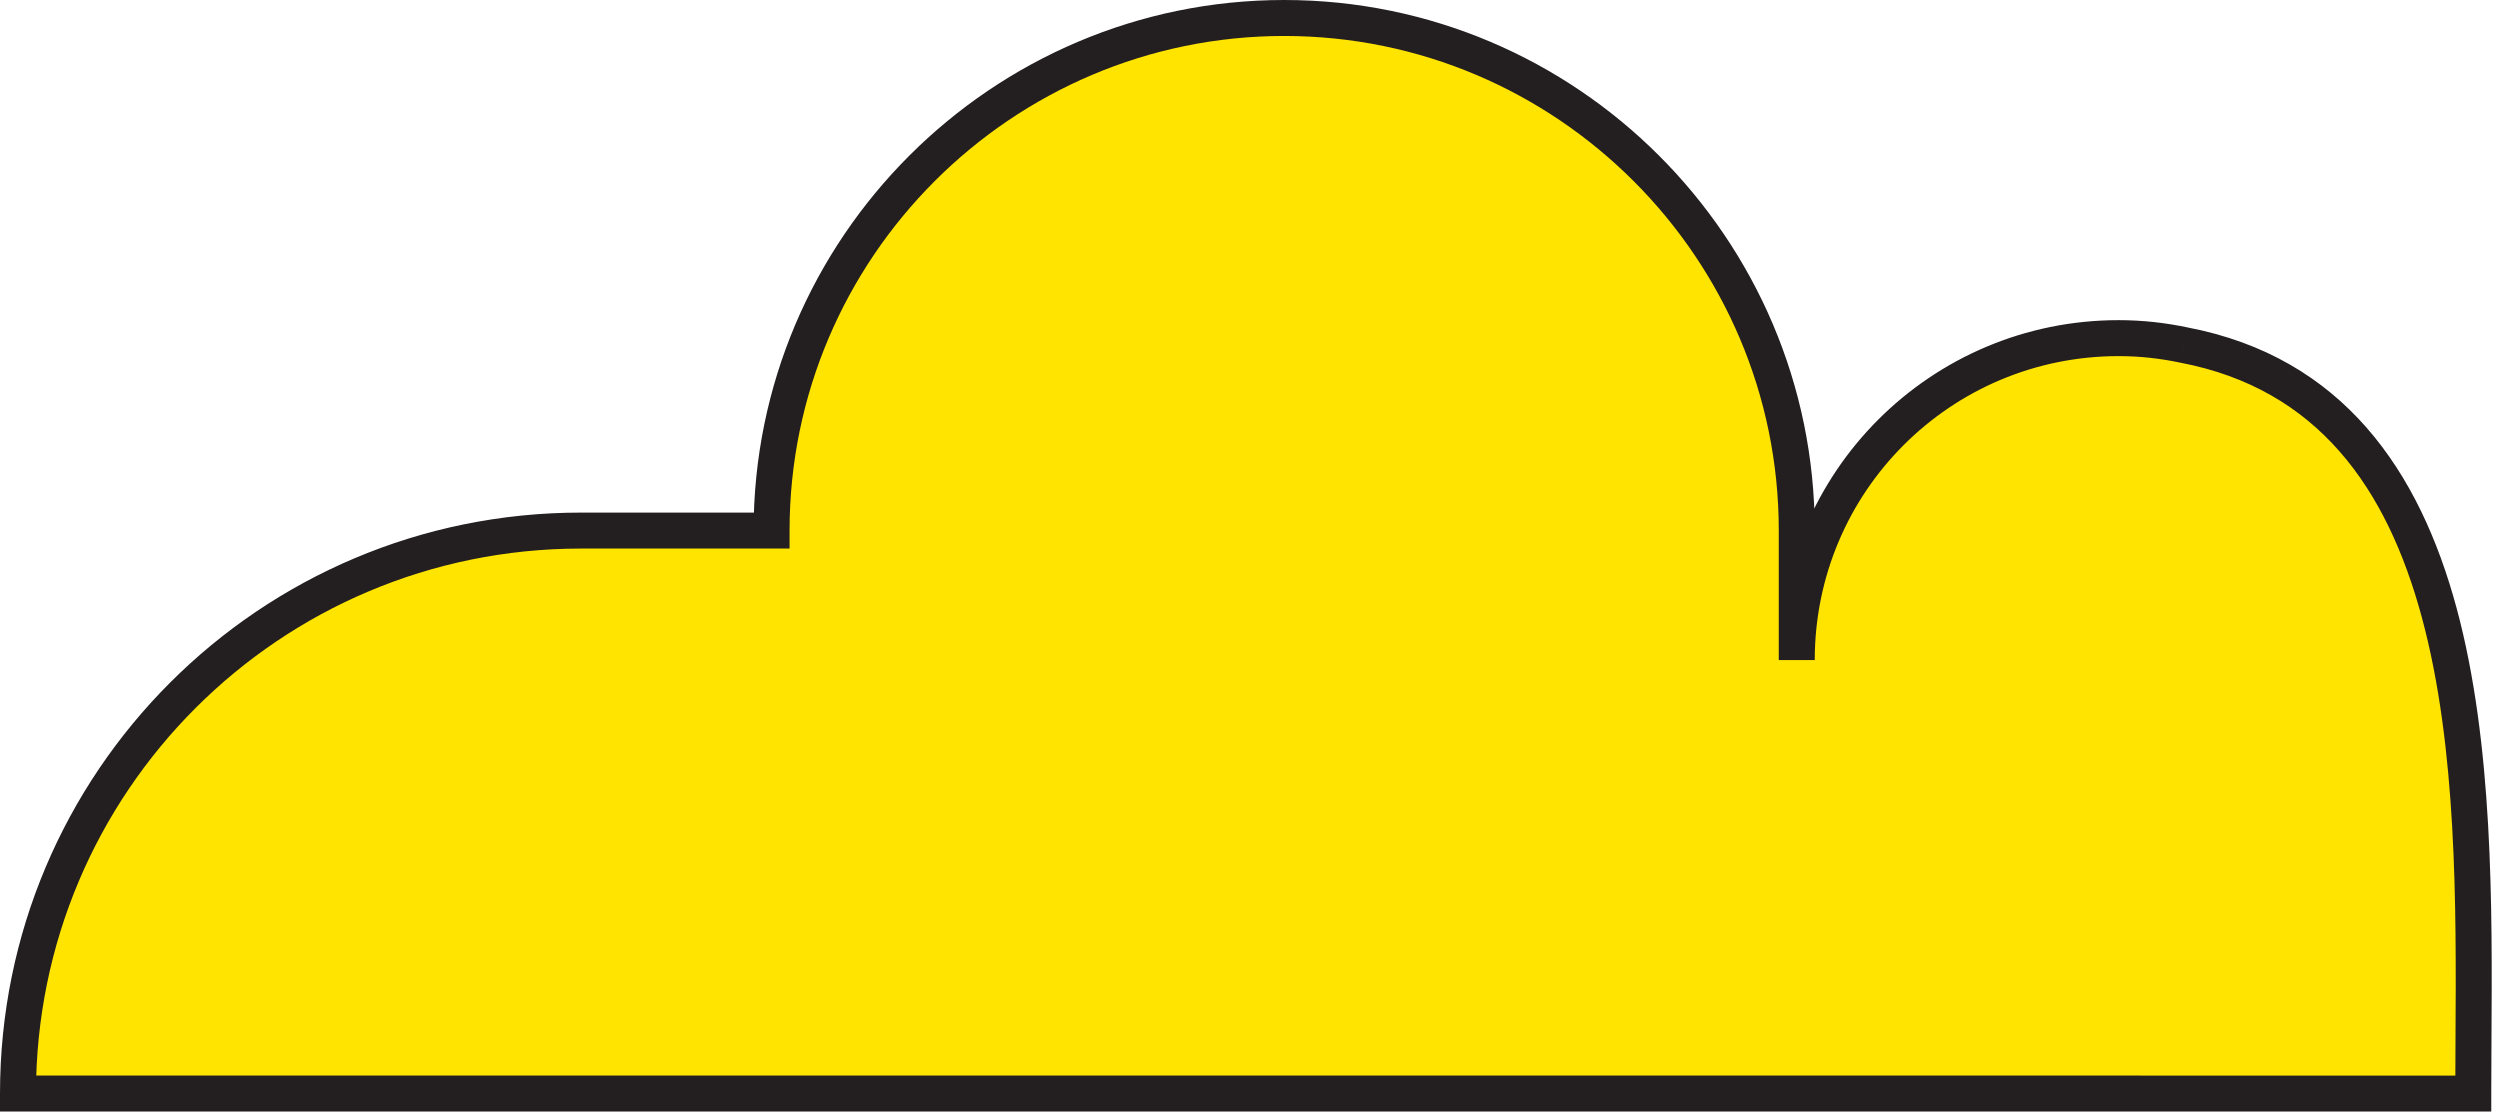
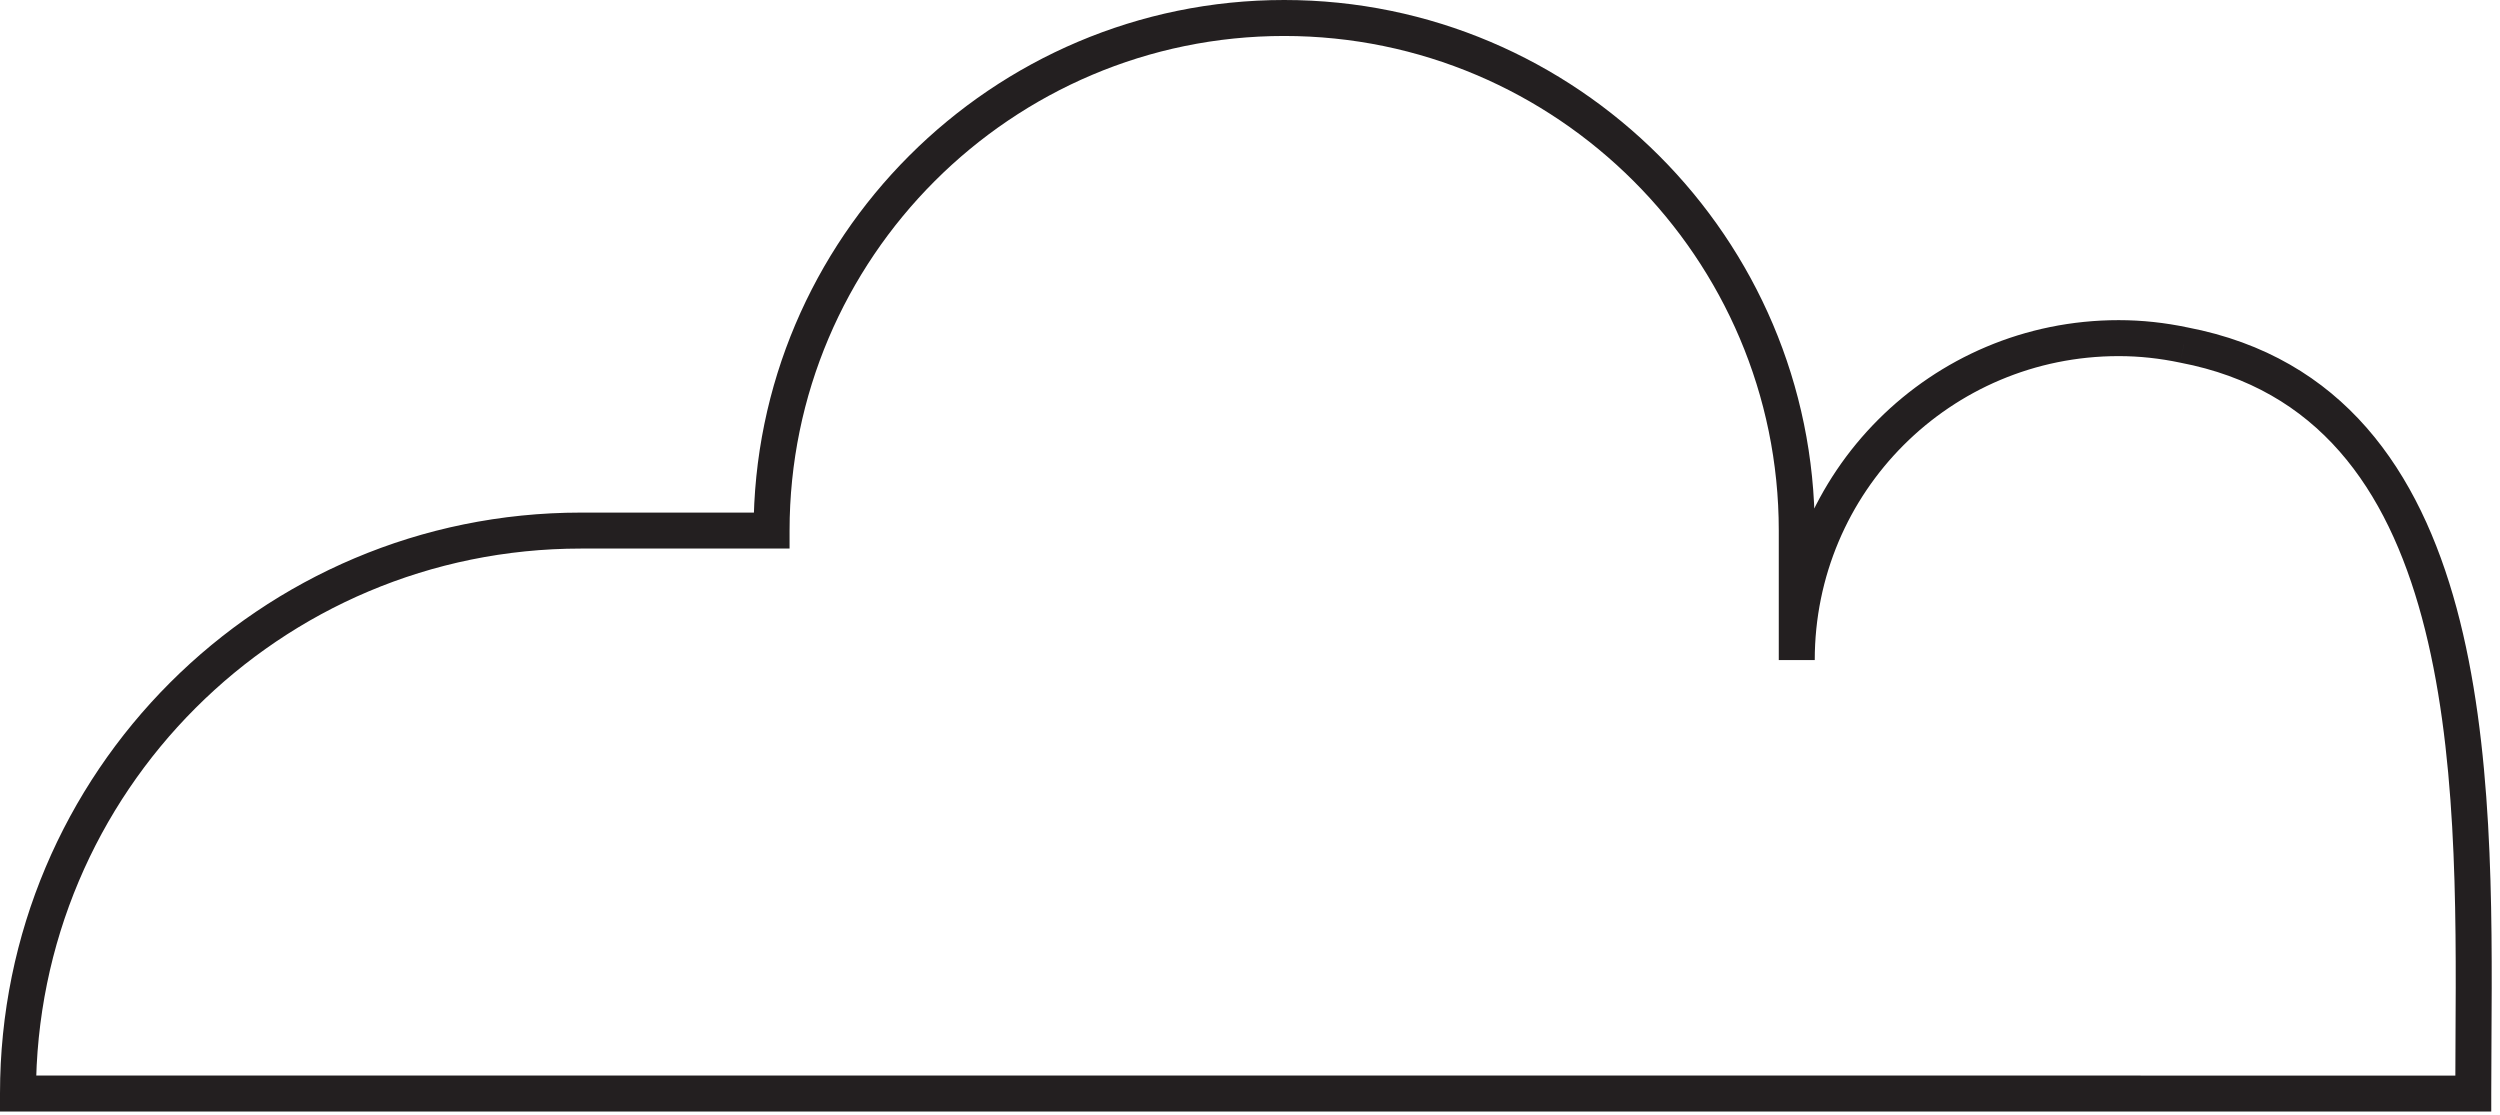
<svg xmlns="http://www.w3.org/2000/svg" width="139" height="62" viewBox="0 0 139 62" fill="none">
-   <path fill-rule="evenodd" clip-rule="evenodd" d="M99.9 36.7C99.9 26.8 107.9 18.8 117.8 18.8C119.033 18.8 120.243 18.935 121.42 19.183C137.732 22.301 137.612 42.908 137.526 57.779C137.52 58.817 137.514 59.828 137.514 60.803H118.016C118.016 60.802 118.016 60.801 118.016 60.8H1C1 43.5 15 29.5 32.3 29.5H42.9C42.9 13.8 55.7 1 71.4 1C87.1 1 99.9 13.8 99.9 29.5V36.7Z" fill="#FFE400" />
  <path d="M121.42 19.183L121.213 20.162L121.223 20.164L121.232 20.166L121.42 19.183ZM137.526 57.779L136.526 57.773L136.526 57.773L137.526 57.779ZM137.514 60.803V61.803H138.514L138.514 60.803L137.514 60.803ZM118.016 60.803H117.016V61.803H118.016V60.803ZM118.016 60.8H119.016V59.8H118.016V60.8ZM1 60.8H0V61.8H1V60.8ZM42.9 29.5V30.5H43.9V29.5H42.9ZM117.8 17.8C107.348 17.8 98.9 26.248 98.9 36.7H100.9C100.9 27.352 108.452 19.8 117.8 19.8V17.8ZM121.626 18.205C120.385 17.943 119.106 17.8 117.8 17.8V19.8C118.959 19.8 120.1 19.927 121.213 20.162L121.626 18.205ZM138.526 57.784C138.569 50.382 138.628 41.369 136.588 33.813C134.535 26.213 130.286 19.86 121.608 18.201L121.232 20.166C128.866 21.625 132.713 27.134 134.657 34.335C136.613 41.579 136.569 50.305 136.526 57.773L138.526 57.784ZM138.514 60.803C138.514 59.831 138.52 58.824 138.526 57.784L136.526 57.773C136.52 58.811 136.514 59.825 136.514 60.803L138.514 60.803ZM118.016 61.803H137.514V59.803H118.016V61.803ZM117.016 60.8C117.016 60.8 117.016 60.8 117.016 60.8C117.016 60.8 117.016 60.8 117.016 60.8C117.016 60.8 117.016 60.8 117.016 60.8C117.016 60.8 117.016 60.8 117.016 60.8C117.016 60.8 117.016 60.8 117.016 60.8C117.016 60.8 117.016 60.8 117.016 60.8C117.016 60.8 117.016 60.8 117.016 60.8C117.016 60.8 117.016 60.8 117.016 60.8C117.016 60.8 117.016 60.8 117.016 60.8C117.016 60.8 117.016 60.8 117.016 60.8C117.016 60.8 117.016 60.8 117.016 60.8C117.016 60.8 117.016 60.8 117.016 60.8C117.016 60.8 117.016 60.8 117.016 60.8C117.016 60.8 117.016 60.8 117.016 60.8C117.016 60.8 117.016 60.8 117.016 60.8C117.016 60.8 117.016 60.8 117.016 60.8C117.016 60.8 117.016 60.8 117.016 60.8C117.016 60.8 117.016 60.8 117.016 60.8C117.016 60.8 117.016 60.8 117.016 60.8C117.016 60.8 117.016 60.8 117.016 60.8C117.016 60.8 117.016 60.8 117.016 60.8C117.016 60.8 117.016 60.8 117.016 60.8C117.016 60.8 117.016 60.8 117.016 60.8C117.016 60.8 117.016 60.8 117.016 60.8C117.016 60.8 117.016 60.8 117.016 60.8C117.016 60.8 117.016 60.8 117.016 60.8C117.016 60.8 117.016 60.8 117.016 60.8C117.016 60.8 117.016 60.8 117.016 60.8C117.016 60.8 117.016 60.8 117.016 60.8C117.016 60.8 117.016 60.8 117.016 60.8C117.016 60.8 117.016 60.8 117.016 60.8C117.016 60.8 117.016 60.8 117.016 60.8C117.016 60.8 117.016 60.8 117.016 60.8C117.016 60.8 117.016 60.8 117.016 60.8C117.016 60.8 117.016 60.8 117.016 60.8C117.016 60.8 117.016 60.8 117.016 60.8C117.016 60.8 117.016 60.8 117.016 60.8C117.016 60.8 117.016 60.8 117.016 60.8C117.016 60.8 117.016 60.8 117.016 60.8C117.016 60.8 117.016 60.8 117.016 60.8C117.016 60.8 117.016 60.8 117.016 60.8C117.016 60.8 117.016 60.8 117.016 60.8C117.016 60.8 117.016 60.8 117.016 60.8C117.016 60.8 117.016 60.8 117.016 60.8C117.016 60.8 117.016 60.8 117.016 60.8C117.016 60.8 117.016 60.8 117.016 60.8C117.016 60.8 117.016 60.8 117.016 60.8C117.016 60.8 117.016 60.8 117.016 60.8C117.016 60.8 117.016 60.8 117.016 60.8C117.016 60.8 117.016 60.8 117.016 60.8C117.016 60.8 117.016 60.8 117.016 60.8C117.016 60.8 117.016 60.8 117.016 60.8C117.016 60.8 117.016 60.8 117.016 60.8C117.016 60.8 117.016 60.8 117.016 60.8C117.016 60.8 117.016 60.8 117.016 60.8C117.016 60.8 117.016 60.8 117.016 60.8C117.016 60.8 117.016 60.8 117.016 60.8C117.016 60.8 117.016 60.8 117.016 60.8C117.016 60.8 117.016 60.8 117.016 60.8C117.016 60.8 117.016 60.8 117.016 60.8C117.016 60.8 117.016 60.8 117.016 60.8C117.016 60.8 117.016 60.8 117.016 60.8C117.016 60.8 117.016 60.8 117.016 60.8C117.016 60.8 117.016 60.8 117.016 60.8C117.016 60.8 117.016 60.8 117.016 60.8C117.016 60.8 117.016 60.8 117.016 60.8C117.016 60.8 117.016 60.8 117.016 60.8C117.016 60.8 117.016 60.8 117.016 60.8C117.016 60.8 117.016 60.8 117.016 60.8C117.016 60.8 117.016 60.8 117.016 60.8C117.016 60.8 117.016 60.8 117.016 60.8C117.016 60.8 117.016 60.8 117.016 60.8C117.016 60.8 117.016 60.8 117.016 60.8C117.016 60.8 117.016 60.8 117.016 60.8C117.016 60.8 117.016 60.8 117.016 60.8C117.016 60.8 117.016 60.8 117.016 60.8C117.016 60.8 117.016 60.8 117.016 60.8C117.016 60.8 117.016 60.8 117.016 60.8C117.016 60.8 117.016 60.8 117.016 60.8C117.016 60.8 117.016 60.8 117.016 60.8C117.016 60.8 117.016 60.8 117.016 60.8C117.016 60.8 117.016 60.8 117.016 60.8C117.016 60.8 117.016 60.8 117.016 60.8C117.016 60.8 117.016 60.8 117.016 60.8C117.016 60.8 117.016 60.8 117.016 60.8C117.016 60.8 117.016 60.8 117.016 60.8C117.016 60.8 117.016 60.8 117.016 60.8C117.016 60.8 117.016 60.8 117.016 60.8C117.016 60.8 117.016 60.8 117.016 60.8C117.016 60.8 117.016 60.8 117.016 60.8C117.016 60.8 117.016 60.8 117.016 60.8C117.016 60.8 117.016 60.8 117.016 60.8C117.016 60.8 117.016 60.8 117.016 60.8C117.016 60.8 117.016 60.8 117.016 60.8C117.016 60.8 117.016 60.8 117.016 60.8C117.016 60.8 117.016 60.8 117.016 60.8C117.016 60.8 117.016 60.8 117.016 60.8C117.016 60.8 117.016 60.8 117.016 60.8C117.016 60.8 117.016 60.8 117.016 60.8C117.016 60.8 117.016 60.8 117.016 60.8C117.016 60.8 117.016 60.8 117.016 60.8C117.016 60.8 117.016 60.8 117.016 60.8C117.016 60.8 117.016 60.8 117.016 60.801C117.016 60.801 117.016 60.801 117.016 60.801C117.016 60.801 117.016 60.801 117.016 60.801C117.016 60.801 117.016 60.801 117.016 60.801C117.016 60.801 117.016 60.801 117.016 60.801C117.016 60.801 117.016 60.801 117.016 60.801C117.016 60.801 117.016 60.801 117.016 60.801C117.016 60.801 117.016 60.801 117.016 60.801C117.016 60.801 117.016 60.801 117.016 60.801C117.016 60.801 117.016 60.801 117.016 60.801C117.016 60.801 117.016 60.801 117.016 60.801C117.016 60.801 117.016 60.801 117.016 60.801C117.016 60.801 117.016 60.801 117.016 60.801C117.016 60.801 117.016 60.801 117.016 60.801C117.016 60.801 117.016 60.801 117.016 60.801C117.016 60.801 117.016 60.801 117.016 60.801C117.016 60.801 117.016 60.801 117.016 60.801C117.016 60.801 117.016 60.801 117.016 60.801C117.016 60.801 117.016 60.801 117.016 60.801C117.016 60.801 117.016 60.801 117.016 60.801C117.016 60.801 117.016 60.801 117.016 60.801C117.016 60.801 117.016 60.801 117.016 60.801C117.016 60.801 117.016 60.801 117.016 60.801C117.016 60.801 117.016 60.801 117.016 60.801C117.016 60.801 117.016 60.801 117.016 60.801C117.016 60.801 117.016 60.801 117.016 60.801C117.016 60.801 117.016 60.801 117.016 60.801C117.016 60.801 117.016 60.801 117.016 60.801C117.016 60.801 117.016 60.801 117.016 60.801C117.016 60.801 117.016 60.801 117.016 60.801C117.016 60.801 117.016 60.801 117.016 60.801C117.016 60.801 117.016 60.801 117.016 60.801C117.016 60.801 117.016 60.801 117.016 60.801C117.016 60.801 117.016 60.801 117.016 60.801C117.016 60.801 117.016 60.801 117.016 60.801C117.016 60.801 117.016 60.801 117.016 60.801C117.016 60.801 117.016 60.801 117.016 60.801C117.016 60.801 117.016 60.801 117.016 60.801C117.016 60.801 117.016 60.801 117.016 60.801C117.016 60.801 117.016 60.801 117.016 60.801C117.016 60.801 117.016 60.801 117.016 60.801C117.016 60.801 117.016 60.801 117.016 60.801C117.016 60.801 117.016 60.801 117.016 60.801C117.016 60.801 117.016 60.801 117.016 60.801C117.016 60.801 117.016 60.801 117.016 60.801C117.016 60.801 117.016 60.801 117.016 60.801C117.016 60.801 117.016 60.801 117.016 60.801C117.016 60.801 117.016 60.801 117.016 60.801C117.016 60.801 117.016 60.801 117.016 60.801C117.016 60.801 117.016 60.801 117.016 60.801C117.016 60.801 117.016 60.801 117.016 60.801C117.016 60.801 117.016 60.801 117.016 60.801C117.016 60.801 117.016 60.801 117.016 60.801C117.016 60.801 117.016 60.801 117.016 60.801C117.016 60.801 117.016 60.801 117.016 60.801C117.016 60.801 117.016 60.801 117.016 60.801C117.016 60.801 117.016 60.801 117.016 60.801C117.016 60.801 117.016 60.801 117.016 60.801C117.016 60.801 117.016 60.801 117.016 60.801C117.016 60.801 117.016 60.801 117.016 60.801C117.016 60.801 117.016 60.801 117.016 60.801C117.016 60.801 117.016 60.801 117.016 60.801C117.016 60.801 117.016 60.801 117.016 60.801C117.016 60.801 117.016 60.801 117.016 60.801C117.016 60.801 117.016 60.801 117.016 60.801C117.016 60.801 117.016 60.801 117.016 60.801C117.016 60.801 117.016 60.801 117.016 60.801C117.016 60.801 117.016 60.801 117.016 60.801C117.016 60.801 117.016 60.801 117.016 60.801C117.016 60.801 117.016 60.801 117.016 60.801C117.016 60.801 117.016 60.801 117.016 60.801C117.016 60.801 117.016 60.801 117.016 60.801C117.016 60.801 117.016 60.801 117.016 60.801C117.016 60.801 117.016 60.801 117.016 60.801C117.016 60.801 117.016 60.801 117.016 60.801C117.016 60.801 117.016 60.801 117.016 60.801C117.016 60.801 117.016 60.801 117.016 60.801C117.016 60.801 117.016 60.801 117.016 60.801C117.016 60.801 117.016 60.801 117.016 60.801C117.016 60.801 117.016 60.801 117.016 60.801C117.016 60.801 117.016 60.801 117.016 60.801C117.016 60.801 117.016 60.801 117.016 60.801C117.016 60.801 117.016 60.801 117.016 60.801C117.016 60.801 117.016 60.801 117.016 60.801C117.016 60.801 117.016 60.801 117.016 60.801C117.016 60.801 117.016 60.801 117.016 60.801C117.016 60.801 117.016 60.801 117.016 60.801C117.016 60.801 117.016 60.801 117.016 60.801C117.016 60.801 117.016 60.801 117.016 60.801C117.016 60.801 117.016 60.801 117.016 60.801C117.016 60.801 117.016 60.801 117.016 60.801C117.016 60.801 117.016 60.801 117.016 60.801C117.016 60.801 117.016 60.801 117.016 60.801C117.016 60.801 117.016 60.801 117.016 60.801C117.016 60.801 117.016 60.801 117.016 60.801C117.016 60.801 117.016 60.801 117.016 60.801C117.016 60.801 117.016 60.801 117.016 60.801C117.016 60.801 117.016 60.801 117.016 60.801C117.016 60.801 117.016 60.801 117.016 60.801C117.016 60.801 117.016 60.801 117.016 60.801C117.016 60.801 117.016 60.801 117.016 60.801C117.016 60.801 117.016 60.801 117.016 60.801C117.016 60.801 117.016 60.801 117.016 60.801C117.016 60.801 117.016 60.801 117.016 60.801C117.016 60.801 117.016 60.801 117.016 60.801C117.016 60.801 117.016 60.801 117.016 60.801C117.016 60.801 117.016 60.801 117.016 60.801C117.016 60.801 117.016 60.801 117.016 60.801C117.016 60.801 117.016 60.801 117.016 60.801C117.016 60.801 117.016 60.801 117.016 60.801C117.016 60.801 117.016 60.801 117.016 60.801C117.016 60.801 117.016 60.801 117.016 60.801C117.016 60.801 117.016 60.801 117.016 60.801C117.016 60.801 117.016 60.801 117.016 60.801C117.016 60.801 117.016 60.801 117.016 60.801C117.016 60.801 117.016 60.801 117.016 60.801C117.016 60.801 117.016 60.801 117.016 60.801C117.016 60.801 117.016 60.801 117.016 60.801C117.016 60.801 117.016 60.801 117.016 60.801C117.016 60.801 117.016 60.801 117.016 60.801C117.016 60.801 117.016 60.801 117.016 60.801C117.016 60.801 117.016 60.801 117.016 60.801C117.016 60.801 117.016 60.801 117.016 60.801C117.016 60.801 117.016 60.801 117.016 60.801C117.016 60.801 117.016 60.801 117.016 60.801C117.016 60.801 117.016 60.801 117.016 60.801C117.016 60.801 117.016 60.801 117.016 60.801C117.016 60.801 117.016 60.801 117.016 60.801C117.016 60.801 117.016 60.801 117.016 60.801C117.016 60.801 117.016 60.801 117.016 60.801C117.016 60.801 117.016 60.801 117.016 60.801C117.016 60.801 117.016 60.801 117.016 60.801C117.016 60.801 117.016 60.801 117.016 60.801C117.016 60.801 117.016 60.801 117.016 60.801C117.016 60.801 117.016 60.801 117.016 60.801C117.016 60.801 117.016 60.801 117.016 60.801C117.016 60.801 117.016 60.801 117.016 60.801C117.016 60.801 117.016 60.801 117.016 60.801C117.016 60.801 117.016 60.801 117.016 60.801C117.016 60.801 117.016 60.801 117.016 60.801C117.016 60.801 117.016 60.801 117.016 60.801C117.016 60.801 117.016 60.801 117.016 60.801C117.016 60.801 117.016 60.801 117.016 60.801C117.016 60.801 117.016 60.801 117.016 60.801C117.016 60.801 117.016 60.801 117.016 60.801C117.016 60.801 117.016 60.801 117.016 60.801C117.016 60.801 117.016 60.801 117.016 60.801C117.016 60.801 117.016 60.801 117.016 60.801C117.016 60.801 117.016 60.801 117.016 60.801C117.016 60.801 117.016 60.801 117.016 60.801C117.016 60.801 117.016 60.801 117.016 60.801C117.016 60.801 117.016 60.801 117.016 60.801C117.016 60.801 117.016 60.801 117.016 60.801C117.016 60.801 117.016 60.801 117.016 60.801C117.016 60.801 117.016 60.801 117.016 60.801C117.016 60.801 117.016 60.801 117.016 60.801C117.016 60.801 117.016 60.801 117.016 60.801C117.016 60.801 117.016 60.801 117.016 60.801C117.016 60.801 117.016 60.801 117.016 60.801C117.016 60.801 117.016 60.801 117.016 60.801C117.016 60.801 117.016 60.801 117.016 60.801C117.016 60.801 117.016 60.801 117.016 60.801C117.016 60.801 117.016 60.801 117.016 60.801C117.016 60.801 117.016 60.801 117.016 60.801C117.016 60.801 117.016 60.801 117.016 60.801C117.016 60.801 117.016 60.801 117.016 60.801C117.016 60.801 117.016 60.801 117.016 60.801C117.016 60.801 117.016 60.801 117.016 60.801C117.016 60.801 117.016 60.801 117.016 60.801C117.016 60.801 117.016 60.801 117.016 60.801C117.016 60.801 117.016 60.801 117.016 60.801C117.016 60.801 117.016 60.801 117.016 60.801C117.016 60.801 117.016 60.801 117.016 60.801C117.016 60.801 117.016 60.801 117.016 60.801C117.016 60.801 117.016 60.801 117.016 60.801C117.016 60.801 117.016 60.801 117.016 60.801C117.016 60.801 117.016 60.801 117.016 60.801C117.016 60.801 117.016 60.801 117.016 60.801C117.016 60.801 117.016 60.801 117.016 60.801C117.016 60.801 117.016 60.801 117.016 60.801C117.016 60.801 117.016 60.801 117.016 60.801C117.016 60.801 117.016 60.801 117.016 60.801C117.016 60.801 117.016 60.801 117.016 60.801C117.016 60.801 117.016 60.802 117.016 60.802C117.016 60.802 117.016 60.802 117.016 60.802C117.016 60.802 117.016 60.802 117.016 60.802C117.016 60.802 117.016 60.802 117.016 60.802C117.016 60.802 117.016 60.802 117.016 60.802C117.016 60.802 117.016 60.802 117.016 60.802C117.016 60.802 117.016 60.802 117.016 60.802C117.016 60.802 117.016 60.802 117.016 60.802C117.016 60.802 117.016 60.802 117.016 60.802C117.016 60.802 117.016 60.802 117.016 60.802C117.016 60.802 117.016 60.802 117.016 60.802C117.016 60.802 117.016 60.802 117.016 60.802C117.016 60.802 117.016 60.802 117.016 60.802C117.016 60.802 117.016 60.802 117.016 60.802C117.016 60.802 117.016 60.802 117.016 60.802C117.016 60.802 117.016 60.802 117.016 60.802C117.016 60.802 117.016 60.802 117.016 60.802C117.016 60.802 117.016 60.802 117.016 60.802C117.016 60.802 117.016 60.802 117.016 60.802C117.016 60.802 117.016 60.802 117.016 60.802C117.016 60.802 117.016 60.802 117.016 60.802C117.016 60.802 117.016 60.802 117.016 60.802C117.016 60.802 117.016 60.802 117.016 60.802C117.016 60.802 117.016 60.802 117.016 60.802C117.016 60.802 117.016 60.802 117.016 60.802C117.016 60.802 117.016 60.802 117.016 60.802C117.016 60.802 117.016 60.802 117.016 60.802C117.016 60.802 117.016 60.802 117.016 60.802C117.016 60.802 117.016 60.802 117.016 60.802C117.016 60.802 117.016 60.802 117.016 60.802C117.016 60.802 117.016 60.802 117.016 60.802C117.016 60.802 117.016 60.802 117.016 60.802C117.016 60.802 117.016 60.802 117.016 60.802C117.016 60.802 117.016 60.802 117.016 60.802C117.016 60.802 117.016 60.802 117.016 60.802C117.016 60.802 117.016 60.802 117.016 60.802C117.016 60.802 117.016 60.802 117.016 60.802C117.016 60.802 117.016 60.802 117.016 60.802C117.016 60.802 117.016 60.802 117.016 60.802C117.016 60.802 117.016 60.802 117.016 60.802C117.016 60.802 117.016 60.802 117.016 60.802C117.016 60.802 117.016 60.802 117.016 60.802C117.016 60.802 117.016 60.802 117.016 60.802C117.016 60.802 117.016 60.802 117.016 60.802C117.016 60.802 117.016 60.802 117.016 60.802C117.016 60.802 117.016 60.802 117.016 60.802C117.016 60.802 117.016 60.802 117.016 60.802C117.016 60.802 117.016 60.802 117.016 60.802C117.016 60.802 117.016 60.802 117.016 60.802C117.016 60.802 117.016 60.802 117.016 60.802C117.016 60.802 117.016 60.802 117.016 60.802C117.016 60.802 117.016 60.802 117.016 60.802C117.016 60.802 117.016 60.802 117.016 60.802C117.016 60.802 117.016 60.802 117.016 60.802C117.016 60.802 117.016 60.802 117.016 60.802C117.016 60.802 117.016 60.802 117.016 60.802C117.016 60.802 117.016 60.802 117.016 60.802C117.016 60.802 117.016 60.802 117.016 60.802C117.016 60.802 117.016 60.802 117.016 60.802C117.016 60.802 117.016 60.802 117.016 60.802C117.016 60.802 117.016 60.802 117.016 60.802C117.016 60.802 117.016 60.802 117.016 60.802C117.016 60.802 117.016 60.802 117.016 60.802C117.016 60.802 117.016 60.802 117.016 60.802C117.016 60.802 117.016 60.802 117.016 60.802C117.016 60.802 117.016 60.802 117.016 60.802C117.016 60.802 117.016 60.802 117.016 60.802C117.016 60.802 117.016 60.802 117.016 60.802C117.016 60.802 117.016 60.802 117.016 60.802C117.016 60.802 117.016 60.802 117.016 60.802C117.016 60.802 117.016 60.802 117.016 60.802C117.016 60.802 117.016 60.802 117.016 60.802C117.016 60.802 117.016 60.802 117.016 60.802C117.016 60.802 117.016 60.802 117.016 60.802C117.016 60.802 117.016 60.802 117.016 60.802C117.016 60.802 117.016 60.802 117.016 60.802C117.016 60.802 117.016 60.802 117.016 60.802C117.016 60.802 117.016 60.802 117.016 60.802C117.016 60.802 117.016 60.802 117.016 60.802C117.016 60.802 117.016 60.802 117.016 60.802C117.016 60.802 117.016 60.802 117.016 60.802C117.016 60.802 117.016 60.802 117.016 60.802C117.016 60.802 117.016 60.802 117.016 60.802C117.016 60.802 117.016 60.802 117.016 60.802C117.016 60.802 117.016 60.802 117.016 60.802C117.016 60.802 117.016 60.802 117.016 60.802C117.016 60.802 117.016 60.802 117.016 60.802C117.016 60.802 117.016 60.802 117.016 60.802C117.016 60.802 117.016 60.802 117.016 60.802C117.016 60.802 117.016 60.802 117.016 60.802C117.016 60.802 117.016 60.802 117.016 60.802C117.016 60.802 117.016 60.802 117.016 60.802C117.016 60.802 117.016 60.802 117.016 60.802C117.016 60.802 117.016 60.802 117.016 60.802C117.016 60.802 117.016 60.802 117.016 60.802C117.016 60.802 117.016 60.802 117.016 60.802C117.016 60.802 117.016 60.802 117.016 60.802C117.016 60.802 117.016 60.802 117.016 60.802C117.016 60.802 117.016 60.802 117.016 60.802C117.016 60.802 117.016 60.802 117.016 60.802C117.016 60.802 117.016 60.802 117.016 60.802C117.016 60.802 117.016 60.802 117.016 60.802C117.016 60.802 117.016 60.802 117.016 60.802C117.016 60.802 117.016 60.802 117.016 60.802C117.016 60.802 117.016 60.802 117.016 60.802C117.016 60.802 117.016 60.802 117.016 60.802C117.016 60.802 117.016 60.802 117.016 60.802C117.016 60.802 117.016 60.802 117.016 60.802C117.016 60.802 117.016 60.802 117.016 60.802C117.016 60.802 117.016 60.802 117.016 60.802C117.016 60.802 117.016 60.802 117.016 60.802C117.016 60.802 117.016 60.802 117.016 60.802C117.016 60.802 117.016 60.802 117.016 60.802C117.016 60.802 117.016 60.802 117.016 60.802C117.016 60.802 117.016 60.802 117.016 60.802C117.016 60.802 117.016 60.802 117.016 60.802C117.016 60.802 117.016 60.802 117.016 60.802C117.016 60.802 117.016 60.802 117.016 60.802C117.016 60.802 117.016 60.802 117.016 60.802C117.016 60.802 117.016 60.802 117.016 60.802C117.016 60.802 117.016 60.802 117.016 60.802C117.016 60.802 117.016 60.802 117.016 60.802C117.016 60.802 117.016 60.802 117.016 60.802C117.016 60.802 117.016 60.802 117.016 60.802C117.016 60.802 117.016 60.802 117.016 60.802C117.016 60.802 117.016 60.802 117.016 60.802C117.016 60.802 117.016 60.802 117.016 60.802C117.016 60.802 117.016 60.802 117.016 60.802C117.016 60.802 117.016 60.802 117.016 60.802C117.016 60.802 117.016 60.802 117.016 60.802C117.016 60.802 117.016 60.802 117.016 60.802C117.016 60.802 117.016 60.802 117.016 60.802C117.016 60.802 117.016 60.802 117.016 60.802C117.016 60.802 117.016 60.802 117.016 60.802C117.016 60.802 117.016 60.802 117.016 60.802C117.016 60.802 117.016 60.802 117.016 60.802C117.016 60.802 117.016 60.802 117.016 60.802C117.016 60.802 117.016 60.802 117.016 60.802C117.016 60.802 117.016 60.802 117.016 60.802C117.016 60.802 117.016 60.802 117.016 60.802C117.016 60.802 117.016 60.802 117.016 60.802C117.016 60.802 117.016 60.802 117.016 60.802C117.016 60.802 117.016 60.802 117.016 60.802C117.016 60.802 117.016 60.802 117.016 60.802C117.016 60.802 117.016 60.802 117.016 60.802C117.016 60.802 117.016 60.802 117.016 60.802C117.016 60.802 117.016 60.802 117.016 60.802C117.016 60.802 117.016 60.802 117.016 60.802C117.016 60.802 117.016 60.802 117.016 60.802C117.016 60.802 117.016 60.802 117.016 60.802C117.016 60.802 117.016 60.802 117.016 60.802C117.016 60.802 117.016 60.802 117.016 60.802C117.016 60.802 117.016 60.802 117.016 60.802C117.016 60.802 117.016 60.802 117.016 60.802C117.016 60.802 117.016 60.802 117.016 60.802C117.016 60.802 117.016 60.802 117.016 60.802C117.016 60.802 117.016 60.802 117.016 60.802C117.016 60.802 117.016 60.802 117.016 60.802C117.016 60.802 117.016 60.802 117.016 60.802C117.016 60.802 117.016 60.802 117.016 60.802C117.016 60.802 117.016 60.802 117.016 60.802C117.016 60.802 117.016 60.802 117.016 60.802C117.016 60.802 117.016 60.802 117.016 60.802C117.016 60.802 117.016 60.802 117.016 60.802C117.016 60.802 117.016 60.802 117.016 60.802C117.016 60.803 117.016 60.803 117.016 60.803C117.016 60.803 117.016 60.803 117.016 60.803C117.016 60.803 117.016 60.803 117.016 60.803C117.016 60.803 117.016 60.803 117.016 60.803C117.016 60.803 117.016 60.803 117.016 60.803C117.016 60.803 117.016 60.803 117.016 60.803C117.016 60.803 117.016 60.803 117.016 60.803C117.016 60.803 117.016 60.803 117.016 60.803C117.016 60.803 117.016 60.803 117.016 60.803C117.016 60.803 117.016 60.803 117.016 60.803C117.016 60.803 117.016 60.803 117.016 60.803C117.016 60.803 117.016 60.803 117.016 60.803C117.016 60.803 117.016 60.803 117.016 60.803C117.016 60.803 117.016 60.803 117.016 60.803C117.016 60.803 117.016 60.803 117.016 60.803C117.016 60.803 117.016 60.803 117.016 60.803C117.016 60.803 117.016 60.803 117.016 60.803C117.016 60.803 117.016 60.803 117.016 60.803C117.016 60.803 117.016 60.803 117.016 60.803C117.016 60.803 117.016 60.803 117.016 60.803C117.016 60.803 117.016 60.803 117.016 60.803C117.016 60.803 117.016 60.803 117.016 60.803C117.016 60.803 117.016 60.803 117.016 60.803C117.016 60.803 117.016 60.803 117.016 60.803C117.016 60.803 117.016 60.803 117.016 60.803C117.016 60.803 117.016 60.803 117.016 60.803C117.016 60.803 117.016 60.803 117.016 60.803C117.016 60.803 117.016 60.803 117.016 60.803C117.016 60.803 117.016 60.803 117.016 60.803C117.016 60.803 117.016 60.803 117.016 60.803C117.016 60.803 117.016 60.803 117.016 60.803C117.016 60.803 117.016 60.803 117.016 60.803C117.016 60.803 117.016 60.803 117.016 60.803C117.016 60.803 117.016 60.803 117.016 60.803C117.016 60.803 117.016 60.803 117.016 60.803C117.016 60.803 117.016 60.803 117.016 60.803C117.016 60.803 117.016 60.803 117.016 60.803C117.016 60.803 117.016 60.803 117.016 60.803C117.016 60.803 117.016 60.803 117.016 60.803C117.016 60.803 117.016 60.803 117.016 60.803C117.016 60.803 117.016 60.803 117.016 60.803C117.016 60.803 117.016 60.803 117.016 60.803C117.016 60.803 117.016 60.803 117.016 60.803C117.016 60.803 117.016 60.803 117.016 60.803C117.016 60.803 117.016 60.803 117.016 60.803C117.016 60.803 117.016 60.803 117.016 60.803C117.016 60.803 117.016 60.803 117.016 60.803C117.016 60.803 117.016 60.803 117.016 60.803C117.016 60.803 117.016 60.803 117.016 60.803C117.016 60.803 117.016 60.803 117.016 60.803C117.016 60.803 117.016 60.803 117.016 60.803C117.016 60.803 117.016 60.803 117.016 60.803C117.016 60.803 117.016 60.803 117.016 60.803C117.016 60.803 117.016 60.803 117.016 60.803C117.016 60.803 117.016 60.803 117.016 60.803C117.016 60.803 117.016 60.803 117.016 60.803C117.016 60.803 117.016 60.803 117.016 60.803C117.016 60.803 117.016 60.803 117.016 60.803C117.016 60.803 117.016 60.803 117.016 60.803C117.016 60.803 117.016 60.803 117.016 60.803C117.016 60.803 117.016 60.803 117.016 60.803C117.016 60.803 117.016 60.803 117.016 60.803H119.016C119.016 60.803 119.016 60.803 119.016 60.803C119.016 60.803 119.016 60.803 119.016 60.803C119.016 60.803 119.016 60.803 119.016 60.803C119.016 60.803 119.016 60.803 119.016 60.803C119.016 60.803 119.016 60.803 119.016 60.803C119.016 60.803 119.016 60.803 119.016 60.803C119.016 60.803 119.016 60.803 119.016 60.803C119.016 60.803 119.016 60.803 119.016 60.803C119.016 60.803 119.016 60.803 119.016 60.803C119.016 60.803 119.016 60.803 119.016 60.803C119.016 60.803 119.016 60.803 119.016 60.803C119.016 60.803 119.016 60.803 119.016 60.803C119.016 60.803 119.016 60.803 119.016 60.803C119.016 60.803 119.016 60.803 119.016 60.803C119.016 60.803 119.016 60.803 119.016 60.803C119.016 60.803 119.016 60.803 119.016 60.803C119.016 60.803 119.016 60.803 119.016 60.803C119.016 60.803 119.016 60.803 119.016 60.803C119.016 60.803 119.016 60.803 119.016 60.803C119.016 60.803 119.016 60.803 119.016 60.803C119.016 60.803 119.016 60.803 119.016 60.803C119.016 60.803 119.016 60.803 119.016 60.803C119.016 60.803 119.016 60.803 119.016 60.803C119.016 60.803 119.016 60.803 119.016 60.803C119.016 60.803 119.016 60.803 119.016 60.803C119.016 60.803 119.016 60.803 119.016 60.803C119.016 60.803 119.016 60.803 119.016 60.803C119.016 60.803 119.016 60.803 119.016 60.803C119.016 60.803 119.016 60.803 119.016 60.803C119.016 60.803 119.016 60.803 119.016 60.803C119.016 60.803 119.016 60.803 119.016 60.803C119.016 60.803 119.016 60.803 119.016 60.803C119.016 60.803 119.016 60.803 119.016 60.803C119.016 60.803 119.016 60.803 119.016 60.803C119.016 60.803 119.016 60.803 119.016 60.803C119.016 60.803 119.016 60.803 119.016 60.803C119.016 60.803 119.016 60.803 119.016 60.803C119.016 60.803 119.016 60.803 119.016 60.803C119.016 60.803 119.016 60.803 119.016 60.803C119.016 60.803 119.016 60.803 119.016 60.803C119.016 60.803 119.016 60.803 119.016 60.803C119.016 60.803 119.016 60.803 119.016 60.803C119.016 60.803 119.016 60.803 119.016 60.803C119.016 60.803 119.016 60.803 119.016 60.803C119.016 60.803 119.016 60.803 119.016 60.803C119.016 60.803 119.016 60.803 119.016 60.803C119.016 60.803 119.016 60.803 119.016 60.803C119.016 60.803 119.016 60.803 119.016 60.803C119.016 60.803 119.016 60.803 119.016 60.803C119.016 60.803 119.016 60.803 119.016 60.803C119.016 60.803 119.016 60.803 119.016 60.803C119.016 60.803 119.016 60.803 119.016 60.803C119.016 60.803 119.016 60.803 119.016 60.803C119.016 60.803 119.016 60.803 119.016 60.803C119.016 60.803 119.016 60.803 119.016 60.803C119.016 60.803 119.016 60.803 119.016 60.803C119.016 60.803 119.016 60.803 119.016 60.803C119.016 60.803 119.016 60.803 119.016 60.803C119.016 60.803 119.016 60.803 119.016 60.803C119.016 60.803 119.016 60.803 119.016 60.803C119.016 60.803 119.016 60.803 119.016 60.803C119.016 60.803 119.016 60.803 119.016 60.802C119.016 60.802 119.016 60.802 119.016 60.802C119.016 60.802 119.016 60.802 119.016 60.802C119.016 60.802 119.016 60.802 119.016 60.802C119.016 60.802 119.016 60.802 119.016 60.802C119.016 60.802 119.016 60.802 119.016 60.802C119.016 60.802 119.016 60.802 119.016 60.802C119.016 60.802 119.016 60.802 119.016 60.802C119.016 60.802 119.016 60.802 119.016 60.802C119.016 60.802 119.016 60.802 119.016 60.802C119.016 60.802 119.016 60.802 119.016 60.802C119.016 60.802 119.016 60.802 119.016 60.802C119.016 60.802 119.016 60.802 119.016 60.802C119.016 60.802 119.016 60.802 119.016 60.802C119.016 60.802 119.016 60.802 119.016 60.802C119.016 60.802 119.016 60.802 119.016 60.802C119.016 60.802 119.016 60.802 119.016 60.802C119.016 60.802 119.016 60.802 119.016 60.802C119.016 60.802 119.016 60.802 119.016 60.802C119.016 60.802 119.016 60.802 119.016 60.802C119.016 60.802 119.016 60.802 119.016 60.802C119.016 60.802 119.016 60.802 119.016 60.802C119.016 60.802 119.016 60.802 119.016 60.802C119.016 60.802 119.016 60.802 119.016 60.802C119.016 60.802 119.016 60.802 119.016 60.802C119.016 60.802 119.016 60.802 119.016 60.802C119.016 60.802 119.016 60.802 119.016 60.802C119.016 60.802 119.016 60.802 119.016 60.802C119.016 60.802 119.016 60.802 119.016 60.802C119.016 60.802 119.016 60.802 119.016 60.802C119.016 60.802 119.016 60.802 119.016 60.802C119.016 60.802 119.016 60.802 119.016 60.802C119.016 60.802 119.016 60.802 119.016 60.802C119.016 60.802 119.016 60.802 119.016 60.802C119.016 60.802 119.016 60.802 119.016 60.802C119.016 60.802 119.016 60.802 119.016 60.802C119.016 60.802 119.016 60.802 119.016 60.802C119.016 60.802 119.016 60.802 119.016 60.802C119.016 60.802 119.016 60.802 119.016 60.802C119.016 60.802 119.016 60.802 119.016 60.802C119.016 60.802 119.016 60.802 119.016 60.802C119.016 60.802 119.016 60.802 119.016 60.802C119.016 60.802 119.016 60.802 119.016 60.802C119.016 60.802 119.016 60.802 119.016 60.802C119.016 60.802 119.016 60.802 119.016 60.802C119.016 60.802 119.016 60.802 119.016 60.802C119.016 60.802 119.016 60.802 119.016 60.802C119.016 60.802 119.016 60.802 119.016 60.802C119.016 60.802 119.016 60.802 119.016 60.802C119.016 60.802 119.016 60.802 119.016 60.802C119.016 60.802 119.016 60.802 119.016 60.802C119.016 60.802 119.016 60.802 119.016 60.802C119.016 60.802 119.016 60.802 119.016 60.802C119.016 60.802 119.016 60.802 119.016 60.802C119.016 60.802 119.016 60.802 119.016 60.802C119.016 60.802 119.016 60.802 119.016 60.802C119.016 60.802 119.016 60.802 119.016 60.802C119.016 60.802 119.016 60.802 119.016 60.802C119.016 60.802 119.016 60.802 119.016 60.802C119.016 60.802 119.016 60.802 119.016 60.802C119.016 60.802 119.016 60.802 119.016 60.802C119.016 60.802 119.016 60.802 119.016 60.802C119.016 60.802 119.016 60.802 119.016 60.802C119.016 60.802 119.016 60.802 119.016 60.802C119.016 60.802 119.016 60.802 119.016 60.802C119.016 60.802 119.016 60.802 119.016 60.802C119.016 60.802 119.016 60.802 119.016 60.802C119.016 60.802 119.016 60.802 119.016 60.802C119.016 60.802 119.016 60.802 119.016 60.802C119.016 60.802 119.016 60.802 119.016 60.802C119.016 60.802 119.016 60.802 119.016 60.802C119.016 60.802 119.016 60.802 119.016 60.802C119.016 60.802 119.016 60.802 119.016 60.802C119.016 60.802 119.016 60.802 119.016 60.802C119.016 60.802 119.016 60.802 119.016 60.802C119.016 60.802 119.016 60.802 119.016 60.802C119.016 60.802 119.016 60.802 119.016 60.802C119.016 60.802 119.016 60.802 119.016 60.802C119.016 60.802 119.016 60.802 119.016 60.802C119.016 60.802 119.016 60.802 119.016 60.802C119.016 60.802 119.016 60.802 119.016 60.802C119.016 60.802 119.016 60.802 119.016 60.802C119.016 60.802 119.016 60.802 119.016 60.802C119.016 60.802 119.016 60.802 119.016 60.802C119.016 60.802 119.016 60.802 119.016 60.802C119.016 60.802 119.016 60.802 119.016 60.802C119.016 60.802 119.016 60.802 119.016 60.802C119.016 60.802 119.016 60.802 119.016 60.802C119.016 60.802 119.016 60.802 119.016 60.802C119.016 60.802 119.016 60.802 119.016 60.802C119.016 60.802 119.016 60.802 119.016 60.802C119.016 60.802 119.016 60.802 119.016 60.802C119.016 60.802 119.016 60.802 119.016 60.802C119.016 60.802 119.016 60.802 119.016 60.802C119.016 60.802 119.016 60.802 119.016 60.802C119.016 60.802 119.016 60.802 119.016 60.802C119.016 60.802 119.016 60.802 119.016 60.802C119.016 60.802 119.016 60.802 119.016 60.802C119.016 60.802 119.016 60.802 119.016 60.802C119.016 60.802 119.016 60.802 119.016 60.802C119.016 60.802 119.016 60.802 119.016 60.802C119.016 60.802 119.016 60.802 119.016 60.802C119.016 60.802 119.016 60.802 119.016 60.802C119.016 60.802 119.016 60.802 119.016 60.802C119.016 60.802 119.016 60.802 119.016 60.802C119.016 60.802 119.016 60.802 119.016 60.802C119.016 60.802 119.016 60.802 119.016 60.802C119.016 60.802 119.016 60.802 119.016 60.802C119.016 60.802 119.016 60.802 119.016 60.802C119.016 60.802 119.016 60.802 119.016 60.802C119.016 60.802 119.016 60.802 119.016 60.802C119.016 60.802 119.016 60.802 119.016 60.802C119.016 60.802 119.016 60.802 119.016 60.802C119.016 60.802 119.016 60.802 119.016 60.802C119.016 60.802 119.016 60.802 119.016 60.802C119.016 60.802 119.016 60.802 119.016 60.802C119.016 60.802 119.016 60.802 119.016 60.802C119.016 60.802 119.016 60.802 119.016 60.802C119.016 60.802 119.016 60.802 119.016 60.802C119.016 60.802 119.016 60.802 119.016 60.802C119.016 60.802 119.016 60.802 119.016 60.802C119.016 60.802 119.016 60.802 119.016 60.802C119.016 60.802 119.016 60.802 119.016 60.802C119.016 60.802 119.016 60.802 119.016 60.802C119.016 60.802 119.016 60.802 119.016 60.802C119.016 60.802 119.016 60.802 119.016 60.802C119.016 60.802 119.016 60.802 119.016 60.802C119.016 60.802 119.016 60.802 119.016 60.802C119.016 60.802 119.016 60.802 119.016 60.802C119.016 60.802 119.016 60.802 119.016 60.802C119.016 60.802 119.016 60.802 119.016 60.802C119.016 60.802 119.016 60.802 119.016 60.802C119.016 60.802 119.016 60.802 119.016 60.802C119.016 60.802 119.016 60.802 119.016 60.802C119.016 60.802 119.016 60.802 119.016 60.802C119.016 60.802 119.016 60.802 119.016 60.802C119.016 60.802 119.016 60.802 119.016 60.802C119.016 60.802 119.016 60.802 119.016 60.802C119.016 60.802 119.016 60.802 119.016 60.802C119.016 60.802 119.016 60.802 119.016 60.802C119.016 60.802 119.016 60.802 119.016 60.802C119.016 60.802 119.016 60.802 119.016 60.802C119.016 60.802 119.016 60.802 119.016 60.802C119.016 60.802 119.016 60.802 119.016 60.802C119.016 60.802 119.016 60.802 119.016 60.802C119.016 60.802 119.016 60.802 119.016 60.802C119.016 60.802 119.016 60.802 119.016 60.802C119.016 60.802 119.016 60.802 119.016 60.802C119.016 60.802 119.016 60.802 119.016 60.802C119.016 60.802 119.016 60.802 119.016 60.802C119.016 60.802 119.016 60.802 119.016 60.802C119.016 60.802 119.016 60.802 119.016 60.802C119.016 60.802 119.016 60.802 119.016 60.802C119.016 60.802 119.016 60.802 119.016 60.802C119.016 60.802 119.016 60.802 119.016 60.802C119.016 60.802 119.016 60.802 119.016 60.802C119.016 60.802 119.016 60.802 119.016 60.802C119.016 60.802 119.016 60.802 119.016 60.802C119.016 60.802 119.016 60.802 119.016 60.802C119.016 60.802 119.016 60.802 119.016 60.802C119.016 60.802 119.016 60.802 119.016 60.802C119.016 60.802 119.016 60.802 119.016 60.802C119.016 60.802 119.016 60.802 119.016 60.802C119.016 60.802 119.016 60.802 119.016 60.802C119.016 60.802 119.016 60.802 119.016 60.802C119.016 60.802 119.016 60.801 119.016 60.801C119.016 60.801 119.016 60.801 119.016 60.801C119.016 60.801 119.016 60.801 119.016 60.801C119.016 60.801 119.016 60.801 119.016 60.801C119.016 60.801 119.016 60.801 119.016 60.801C119.016 60.801 119.016 60.801 119.016 60.801C119.016 60.801 119.016 60.801 119.016 60.801C119.016 60.801 119.016 60.801 119.016 60.801C119.016 60.801 119.016 60.801 119.016 60.801C119.016 60.801 119.016 60.801 119.016 60.801C119.016 60.801 119.016 60.801 119.016 60.801C119.016 60.801 119.016 60.801 119.016 60.801C119.016 60.801 119.016 60.801 119.016 60.801C119.016 60.801 119.016 60.801 119.016 60.801C119.016 60.801 119.016 60.801 119.016 60.801C119.016 60.801 119.016 60.801 119.016 60.801C119.016 60.801 119.016 60.801 119.016 60.801C119.016 60.801 119.016 60.801 119.016 60.801C119.016 60.801 119.016 60.801 119.016 60.801C119.016 60.801 119.016 60.801 119.016 60.801C119.016 60.801 119.016 60.801 119.016 60.801C119.016 60.801 119.016 60.801 119.016 60.801C119.016 60.801 119.016 60.801 119.016 60.801C119.016 60.801 119.016 60.801 119.016 60.801C119.016 60.801 119.016 60.801 119.016 60.801C119.016 60.801 119.016 60.801 119.016 60.801C119.016 60.801 119.016 60.801 119.016 60.801C119.016 60.801 119.016 60.801 119.016 60.801C119.016 60.801 119.016 60.801 119.016 60.801C119.016 60.801 119.016 60.801 119.016 60.801C119.016 60.801 119.016 60.801 119.016 60.801C119.016 60.801 119.016 60.801 119.016 60.801C119.016 60.801 119.016 60.801 119.016 60.801C119.016 60.801 119.016 60.801 119.016 60.801C119.016 60.801 119.016 60.801 119.016 60.801C119.016 60.801 119.016 60.801 119.016 60.801C119.016 60.801 119.016 60.801 119.016 60.801C119.016 60.801 119.016 60.801 119.016 60.801C119.016 60.801 119.016 60.801 119.016 60.801C119.016 60.801 119.016 60.801 119.016 60.801C119.016 60.801 119.016 60.801 119.016 60.801C119.016 60.801 119.016 60.801 119.016 60.801C119.016 60.801 119.016 60.801 119.016 60.801C119.016 60.801 119.016 60.801 119.016 60.801C119.016 60.801 119.016 60.801 119.016 60.801C119.016 60.801 119.016 60.801 119.016 60.801C119.016 60.801 119.016 60.801 119.016 60.801C119.016 60.801 119.016 60.801 119.016 60.801C119.016 60.801 119.016 60.801 119.016 60.801C119.016 60.801 119.016 60.801 119.016 60.801C119.016 60.801 119.016 60.801 119.016 60.801C119.016 60.801 119.016 60.801 119.016 60.801C119.016 60.801 119.016 60.801 119.016 60.801C119.016 60.801 119.016 60.801 119.016 60.801C119.016 60.801 119.016 60.801 119.016 60.801C119.016 60.801 119.016 60.801 119.016 60.801C119.016 60.801 119.016 60.801 119.016 60.801C119.016 60.801 119.016 60.801 119.016 60.801C119.016 60.801 119.016 60.801 119.016 60.801C119.016 60.801 119.016 60.801 119.016 60.801C119.016 60.801 119.016 60.801 119.016 60.801C119.016 60.801 119.016 60.801 119.016 60.801C119.016 60.801 119.016 60.801 119.016 60.801C119.016 60.801 119.016 60.801 119.016 60.801C119.016 60.801 119.016 60.801 119.016 60.801C119.016 60.801 119.016 60.801 119.016 60.801C119.016 60.801 119.016 60.801 119.016 60.801C119.016 60.801 119.016 60.801 119.016 60.801C119.016 60.801 119.016 60.801 119.016 60.801C119.016 60.801 119.016 60.801 119.016 60.801C119.016 60.801 119.016 60.801 119.016 60.801C119.016 60.801 119.016 60.801 119.016 60.801C119.016 60.801 119.016 60.801 119.016 60.801C119.016 60.801 119.016 60.801 119.016 60.801C119.016 60.801 119.016 60.801 119.016 60.801C119.016 60.801 119.016 60.801 119.016 60.801C119.016 60.801 119.016 60.801 119.016 60.801C119.016 60.801 119.016 60.801 119.016 60.801C119.016 60.801 119.016 60.801 119.016 60.801C119.016 60.801 119.016 60.801 119.016 60.801C119.016 60.801 119.016 60.801 119.016 60.801C119.016 60.801 119.016 60.801 119.016 60.801C119.016 60.801 119.016 60.801 119.016 60.801C119.016 60.801 119.016 60.801 119.016 60.801C119.016 60.801 119.016 60.801 119.016 60.801C119.016 60.801 119.016 60.801 119.016 60.801C119.016 60.801 119.016 60.801 119.016 60.801C119.016 60.801 119.016 60.801 119.016 60.801C119.016 60.801 119.016 60.801 119.016 60.801C119.016 60.801 119.016 60.801 119.016 60.801C119.016 60.801 119.016 60.801 119.016 60.801C119.016 60.801 119.016 60.801 119.016 60.801C119.016 60.801 119.016 60.801 119.016 60.801C119.016 60.801 119.016 60.801 119.016 60.801C119.016 60.801 119.016 60.801 119.016 60.801C119.016 60.801 119.016 60.801 119.016 60.801C119.016 60.801 119.016 60.801 119.016 60.801C119.016 60.801 119.016 60.801 119.016 60.801C119.016 60.801 119.016 60.801 119.016 60.801C119.016 60.801 119.016 60.801 119.016 60.801C119.016 60.801 119.016 60.801 119.016 60.801C119.016 60.801 119.016 60.801 119.016 60.801C119.016 60.801 119.016 60.801 119.016 60.801C119.016 60.801 119.016 60.801 119.016 60.801C119.016 60.801 119.016 60.801 119.016 60.801C119.016 60.801 119.016 60.801 119.016 60.801C119.016 60.801 119.016 60.801 119.016 60.801C119.016 60.801 119.016 60.801 119.016 60.801C119.016 60.801 119.016 60.801 119.016 60.801C119.016 60.801 119.016 60.801 119.016 60.801C119.016 60.801 119.016 60.801 119.016 60.801C119.016 60.801 119.016 60.801 119.016 60.801C119.016 60.801 119.016 60.801 119.016 60.801C119.016 60.801 119.016 60.801 119.016 60.801C119.016 60.801 119.016 60.801 119.016 60.801C119.016 60.801 119.016 60.801 119.016 60.801C119.016 60.801 119.016 60.801 119.016 60.801C119.016 60.801 119.016 60.801 119.016 60.801C119.016 60.801 119.016 60.801 119.016 60.801C119.016 60.801 119.016 60.801 119.016 60.801C119.016 60.801 119.016 60.801 119.016 60.801C119.016 60.801 119.016 60.801 119.016 60.801C119.016 60.801 119.016 60.801 119.016 60.801C119.016 60.801 119.016 60.801 119.016 60.801C119.016 60.801 119.016 60.801 119.016 60.801C119.016 60.801 119.016 60.801 119.016 60.801C119.016 60.801 119.016 60.801 119.016 60.801C119.016 60.801 119.016 60.801 119.016 60.801C119.016 60.801 119.016 60.801 119.016 60.801C119.016 60.801 119.016 60.801 119.016 60.801C119.016 60.801 119.016 60.801 119.016 60.801C119.016 60.801 119.016 60.801 119.016 60.801C119.016 60.801 119.016 60.801 119.016 60.801C119.016 60.801 119.016 60.801 119.016 60.801C119.016 60.801 119.016 60.801 119.016 60.801C119.016 60.801 119.016 60.801 119.016 60.801C119.016 60.801 119.016 60.801 119.016 60.801C119.016 60.801 119.016 60.801 119.016 60.801C119.016 60.801 119.016 60.801 119.016 60.801C119.016 60.801 119.016 60.801 119.016 60.801C119.016 60.801 119.016 60.801 119.016 60.801C119.016 60.801 119.016 60.801 119.016 60.801C119.016 60.801 119.016 60.801 119.016 60.801C119.016 60.801 119.016 60.801 119.016 60.801C119.016 60.801 119.016 60.801 119.016 60.801C119.016 60.801 119.016 60.801 119.016 60.801C119.016 60.801 119.016 60.801 119.016 60.801C119.016 60.801 119.016 60.801 119.016 60.801C119.016 60.801 119.016 60.801 119.016 60.801C119.016 60.801 119.016 60.801 119.016 60.801C119.016 60.801 119.016 60.801 119.016 60.801C119.016 60.801 119.016 60.801 119.016 60.801C119.016 60.801 119.016 60.801 119.016 60.801C119.016 60.801 119.016 60.801 119.016 60.801C119.016 60.801 119.016 60.801 119.016 60.801C119.016 60.801 119.016 60.801 119.016 60.801C119.016 60.801 119.016 60.801 119.016 60.801C119.016 60.801 119.016 60.801 119.016 60.801C119.016 60.801 119.016 60.801 119.016 60.801C119.016 60.801 119.016 60.801 119.016 60.801C119.016 60.801 119.016 60.801 119.016 60.801C119.016 60.801 119.016 60.801 119.016 60.801C119.016 60.801 119.016 60.801 119.016 60.801C119.016 60.801 119.016 60.801 119.016 60.801C119.016 60.801 119.016 60.801 119.016 60.801C119.016 60.801 119.016 60.801 119.016 60.801C119.016 60.801 119.016 60.801 119.016 60.801C119.016 60.801 119.016 60.801 119.016 60.801C119.016 60.801 119.016 60.801 119.016 60.801C119.016 60.801 119.016 60.801 119.016 60.801C119.016 60.801 119.016 60.801 119.016 60.801C119.016 60.801 119.016 60.801 119.016 60.801C119.016 60.801 119.016 60.801 119.016 60.801C119.016 60.801 119.016 60.801 119.016 60.801C119.016 60.801 119.016 60.801 119.016 60.801C119.016 60.801 119.016 60.801 119.016 60.801C119.016 60.801 119.016 60.801 119.016 60.801C119.016 60.801 119.016 60.801 119.016 60.801C119.016 60.801 119.016 60.801 119.016 60.801C119.016 60.801 119.016 60.801 119.016 60.801C119.016 60.801 119.016 60.801 119.016 60.801C119.016 60.801 119.016 60.801 119.016 60.801C119.016 60.801 119.016 60.801 119.016 60.801C119.016 60.8 119.016 60.8 119.016 60.8C119.016 60.8 119.016 60.8 119.016 60.8C119.016 60.8 119.016 60.8 119.016 60.8C119.016 60.8 119.016 60.8 119.016 60.8C119.016 60.8 119.016 60.8 119.016 60.8C119.016 60.8 119.016 60.8 119.016 60.8C119.016 60.8 119.016 60.8 119.016 60.8C119.016 60.8 119.016 60.8 119.016 60.8C119.016 60.8 119.016 60.8 119.016 60.8C119.016 60.8 119.016 60.8 119.016 60.8C119.016 60.8 119.016 60.8 119.016 60.8C119.016 60.8 119.016 60.8 119.016 60.8C119.016 60.8 119.016 60.8 119.016 60.8C119.016 60.8 119.016 60.8 119.016 60.8C119.016 60.8 119.016 60.8 119.016 60.8C119.016 60.8 119.016 60.8 119.016 60.8C119.016 60.8 119.016 60.8 119.016 60.8C119.016 60.8 119.016 60.8 119.016 60.8C119.016 60.8 119.016 60.8 119.016 60.8C119.016 60.8 119.016 60.8 119.016 60.8C119.016 60.8 119.016 60.8 119.016 60.8C119.016 60.8 119.016 60.8 119.016 60.8C119.016 60.8 119.016 60.8 119.016 60.8C119.016 60.8 119.016 60.8 119.016 60.8C119.016 60.8 119.016 60.8 119.016 60.8C119.016 60.8 119.016 60.8 119.016 60.8C119.016 60.8 119.016 60.8 119.016 60.8C119.016 60.8 119.016 60.8 119.016 60.8C119.016 60.8 119.016 60.8 119.016 60.8C119.016 60.8 119.016 60.8 119.016 60.8C119.016 60.8 119.016 60.8 119.016 60.8C119.016 60.8 119.016 60.8 119.016 60.8C119.016 60.8 119.016 60.8 119.016 60.8C119.016 60.8 119.016 60.8 119.016 60.8C119.016 60.8 119.016 60.8 119.016 60.8C119.016 60.8 119.016 60.8 119.016 60.8C119.016 60.8 119.016 60.8 119.016 60.8C119.016 60.8 119.016 60.8 119.016 60.8C119.016 60.8 119.016 60.8 119.016 60.8C119.016 60.8 119.016 60.8 119.016 60.8C119.016 60.8 119.016 60.8 119.016 60.8C119.016 60.8 119.016 60.8 119.016 60.8C119.016 60.8 119.016 60.8 119.016 60.8C119.016 60.8 119.016 60.8 119.016 60.8C119.016 60.8 119.016 60.8 119.016 60.8C119.016 60.8 119.016 60.8 119.016 60.8C119.016 60.8 119.016 60.8 119.016 60.8C119.016 60.8 119.016 60.8 119.016 60.8C119.016 60.8 119.016 60.8 119.016 60.8C119.016 60.8 119.016 60.8 119.016 60.8C119.016 60.8 119.016 60.8 119.016 60.8C119.016 60.8 119.016 60.8 119.016 60.8C119.016 60.8 119.016 60.8 119.016 60.8C119.016 60.8 119.016 60.8 119.016 60.8C119.016 60.8 119.016 60.8 119.016 60.8C119.016 60.8 119.016 60.8 119.016 60.8C119.016 60.8 119.016 60.8 119.016 60.8C119.016 60.8 119.016 60.8 119.016 60.8C119.016 60.8 119.016 60.8 119.016 60.8C119.016 60.8 119.016 60.8 119.016 60.8C119.016 60.8 119.016 60.8 119.016 60.8C119.016 60.8 119.016 60.8 119.016 60.8C119.016 60.8 119.016 60.8 119.016 60.8C119.016 60.8 119.016 60.8 119.016 60.8C119.016 60.8 119.016 60.8 119.016 60.8C119.016 60.8 119.016 60.8 119.016 60.8C119.016 60.8 119.016 60.8 119.016 60.8C119.016 60.8 119.016 60.8 119.016 60.8C119.016 60.8 119.016 60.8 119.016 60.8C119.016 60.8 119.016 60.8 119.016 60.8C119.016 60.8 119.016 60.8 119.016 60.8C119.016 60.8 119.016 60.8 119.016 60.8C119.016 60.8 119.016 60.8 119.016 60.8C119.016 60.8 119.016 60.8 119.016 60.8C119.016 60.8 119.016 60.8 119.016 60.8C119.016 60.8 119.016 60.8 119.016 60.8C119.016 60.8 119.016 60.8 119.016 60.8C119.016 60.8 119.016 60.8 119.016 60.8C119.016 60.8 119.016 60.8 119.016 60.8C119.016 60.8 119.016 60.8 119.016 60.8C119.016 60.8 119.016 60.8 119.016 60.8C119.016 60.8 119.016 60.8 119.016 60.8C119.016 60.8 119.016 60.8 119.016 60.8C119.016 60.8 119.016 60.8 119.016 60.8C119.016 60.8 119.016 60.8 119.016 60.8C119.016 60.8 119.016 60.8 119.016 60.8C119.016 60.8 119.016 60.8 119.016 60.8C119.016 60.8 119.016 60.8 119.016 60.8C119.016 60.8 119.016 60.8 119.016 60.8C119.016 60.8 119.016 60.8 119.016 60.8C119.016 60.8 119.016 60.8 119.016 60.8C119.016 60.8 119.016 60.8 119.016 60.8C119.016 60.8 119.016 60.8 119.016 60.8C119.016 60.8 119.016 60.8 119.016 60.8C119.016 60.8 119.016 60.8 119.016 60.8C119.016 60.8 119.016 60.8 119.016 60.8C119.016 60.8 119.016 60.8 119.016 60.8C119.016 60.8 119.016 60.8 119.016 60.8C119.016 60.8 119.016 60.8 119.016 60.8C119.016 60.8 119.016 60.8 119.016 60.8C119.016 60.8 119.016 60.8 119.016 60.8C119.016 60.8 119.016 60.8 119.016 60.8C119.016 60.8 119.016 60.8 119.016 60.8H117.016ZM1 61.8H118.016V59.8H1V61.8ZM32.3 28.5C14.448 28.5 0 42.948 0 60.8H2C2 44.052 15.552 30.5 32.3 30.5V28.5ZM42.9 28.5H32.3V30.5H42.9V28.5ZM71.4 0C55.148 0 41.9 13.248 41.9 29.5H43.9C43.9 14.352 56.252 2 71.4 2V0ZM100.9 29.5C100.9 13.248 87.652 0 71.4 0V2C86.548 2 98.9 14.352 98.9 29.5H100.9ZM100.9 36.7V29.5H98.9V36.7H100.9Z" fill="#231F20" />
</svg>